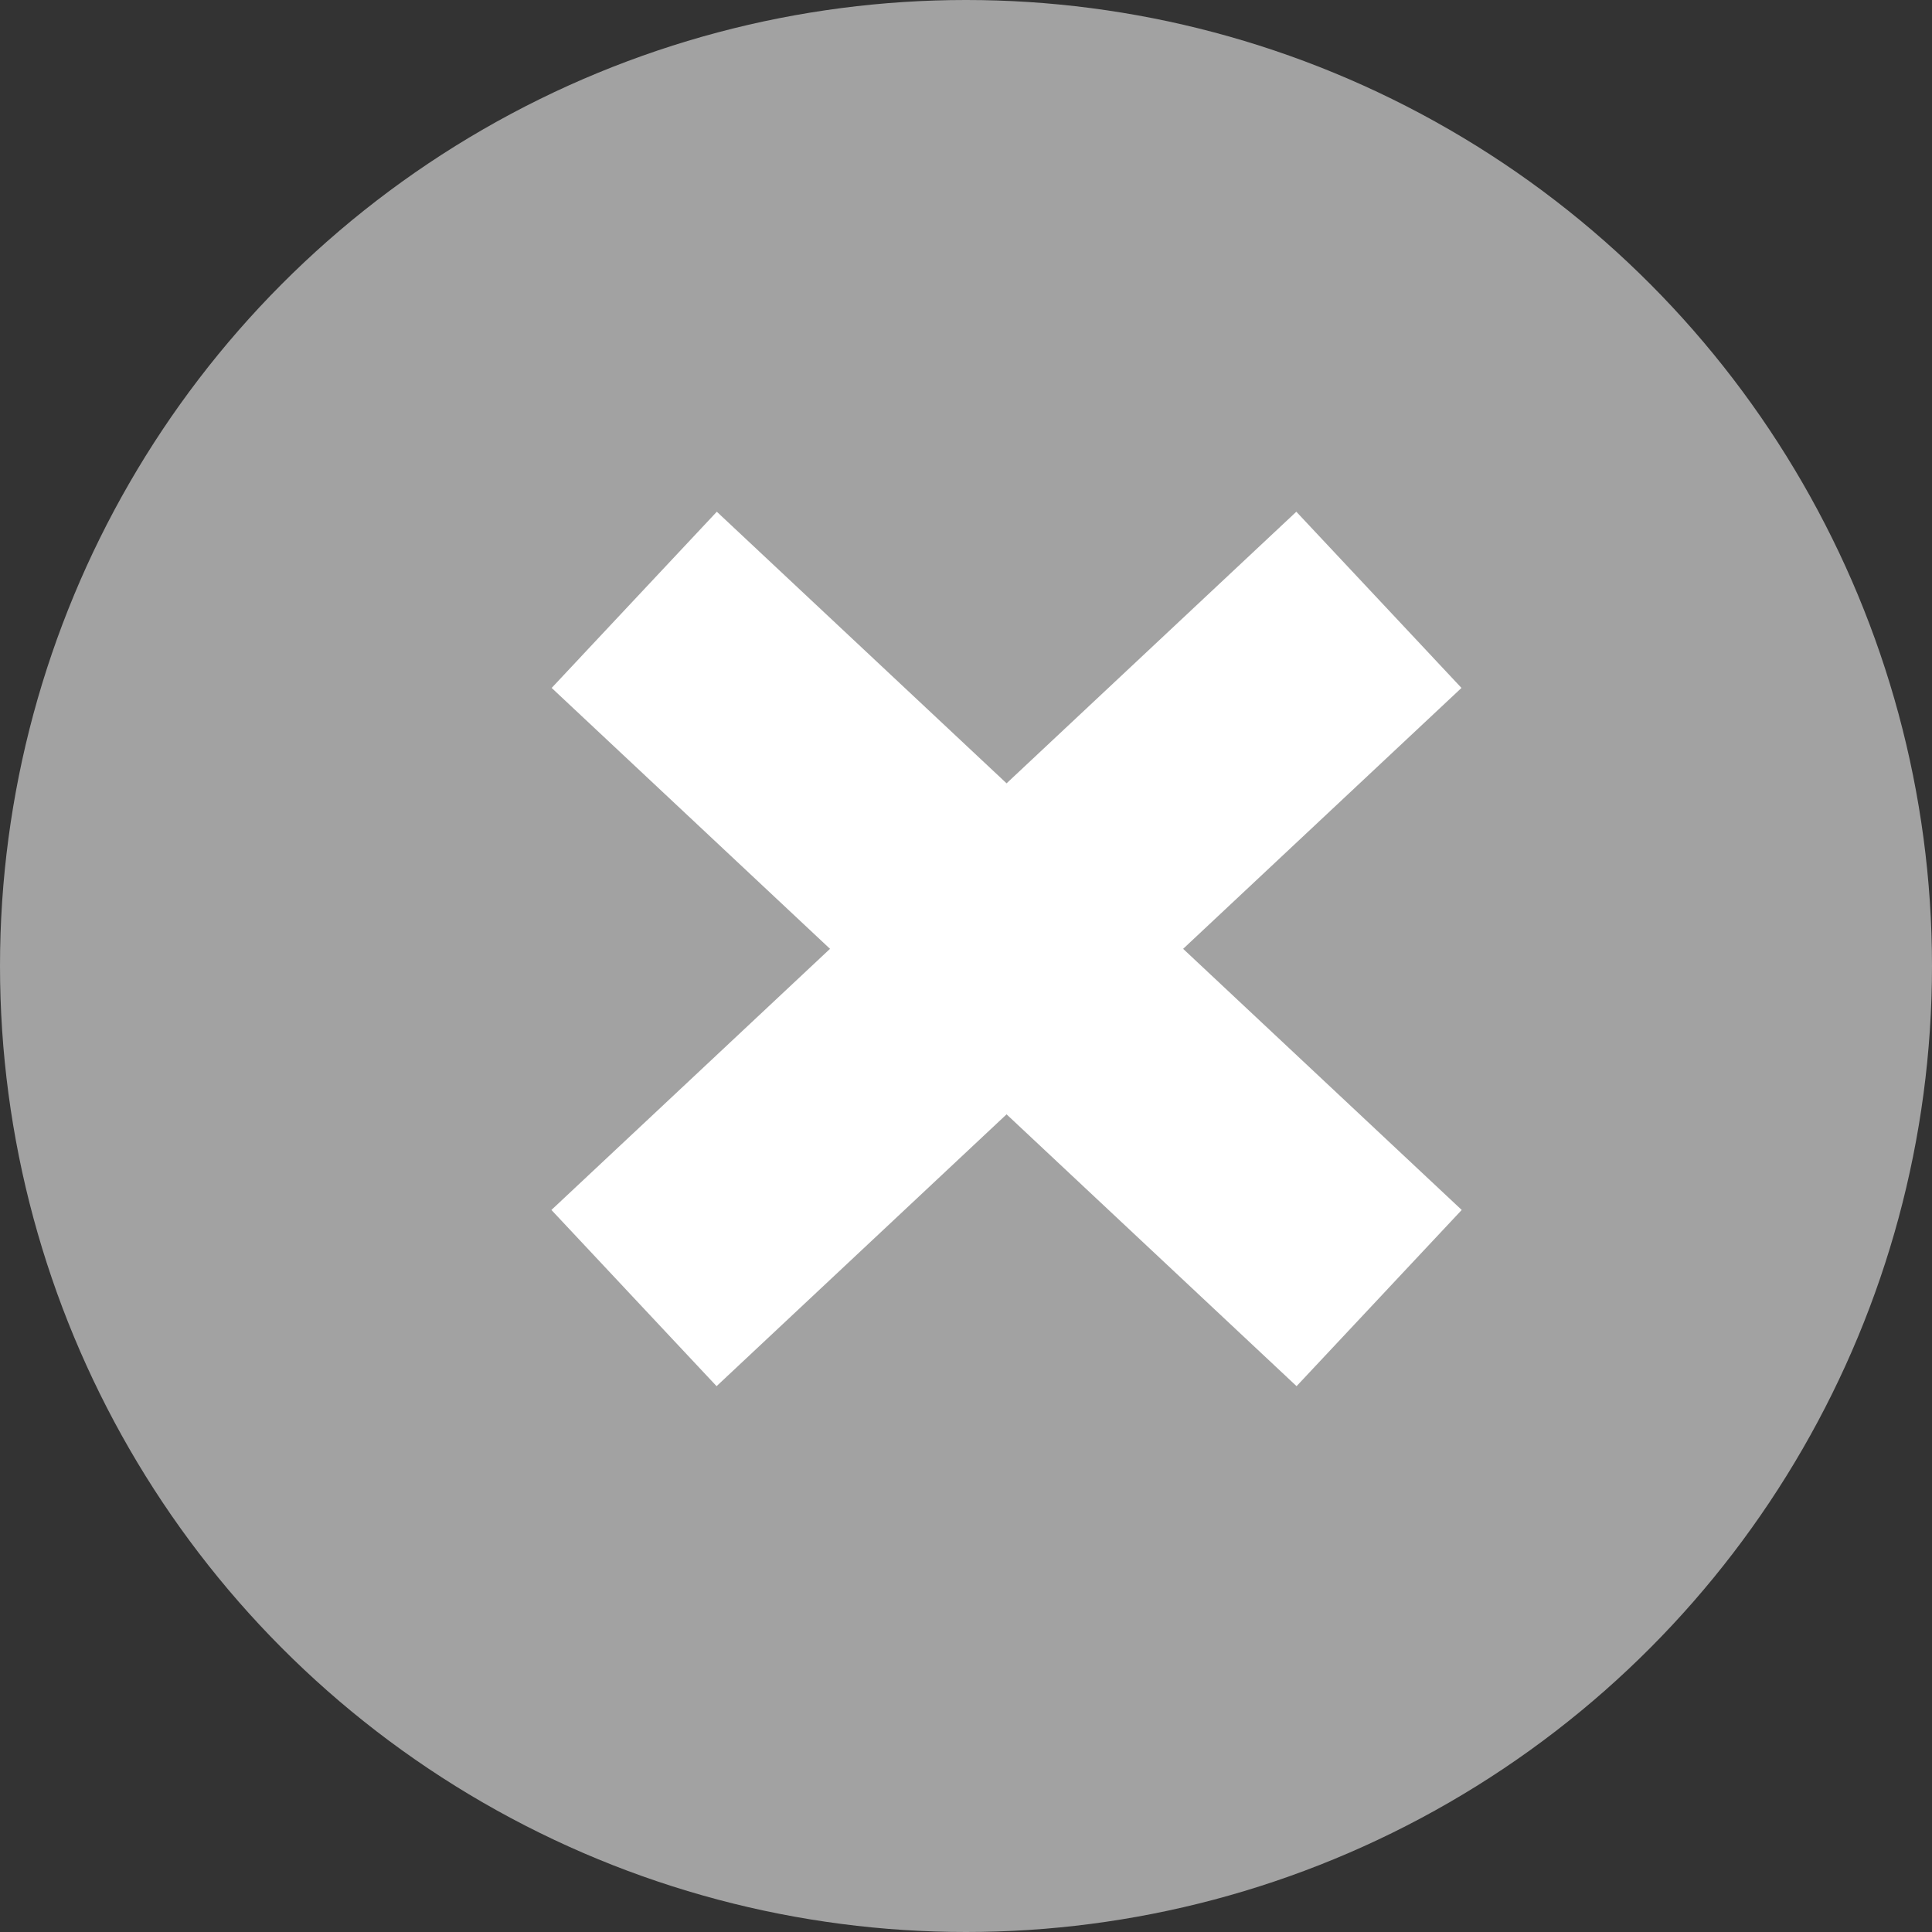
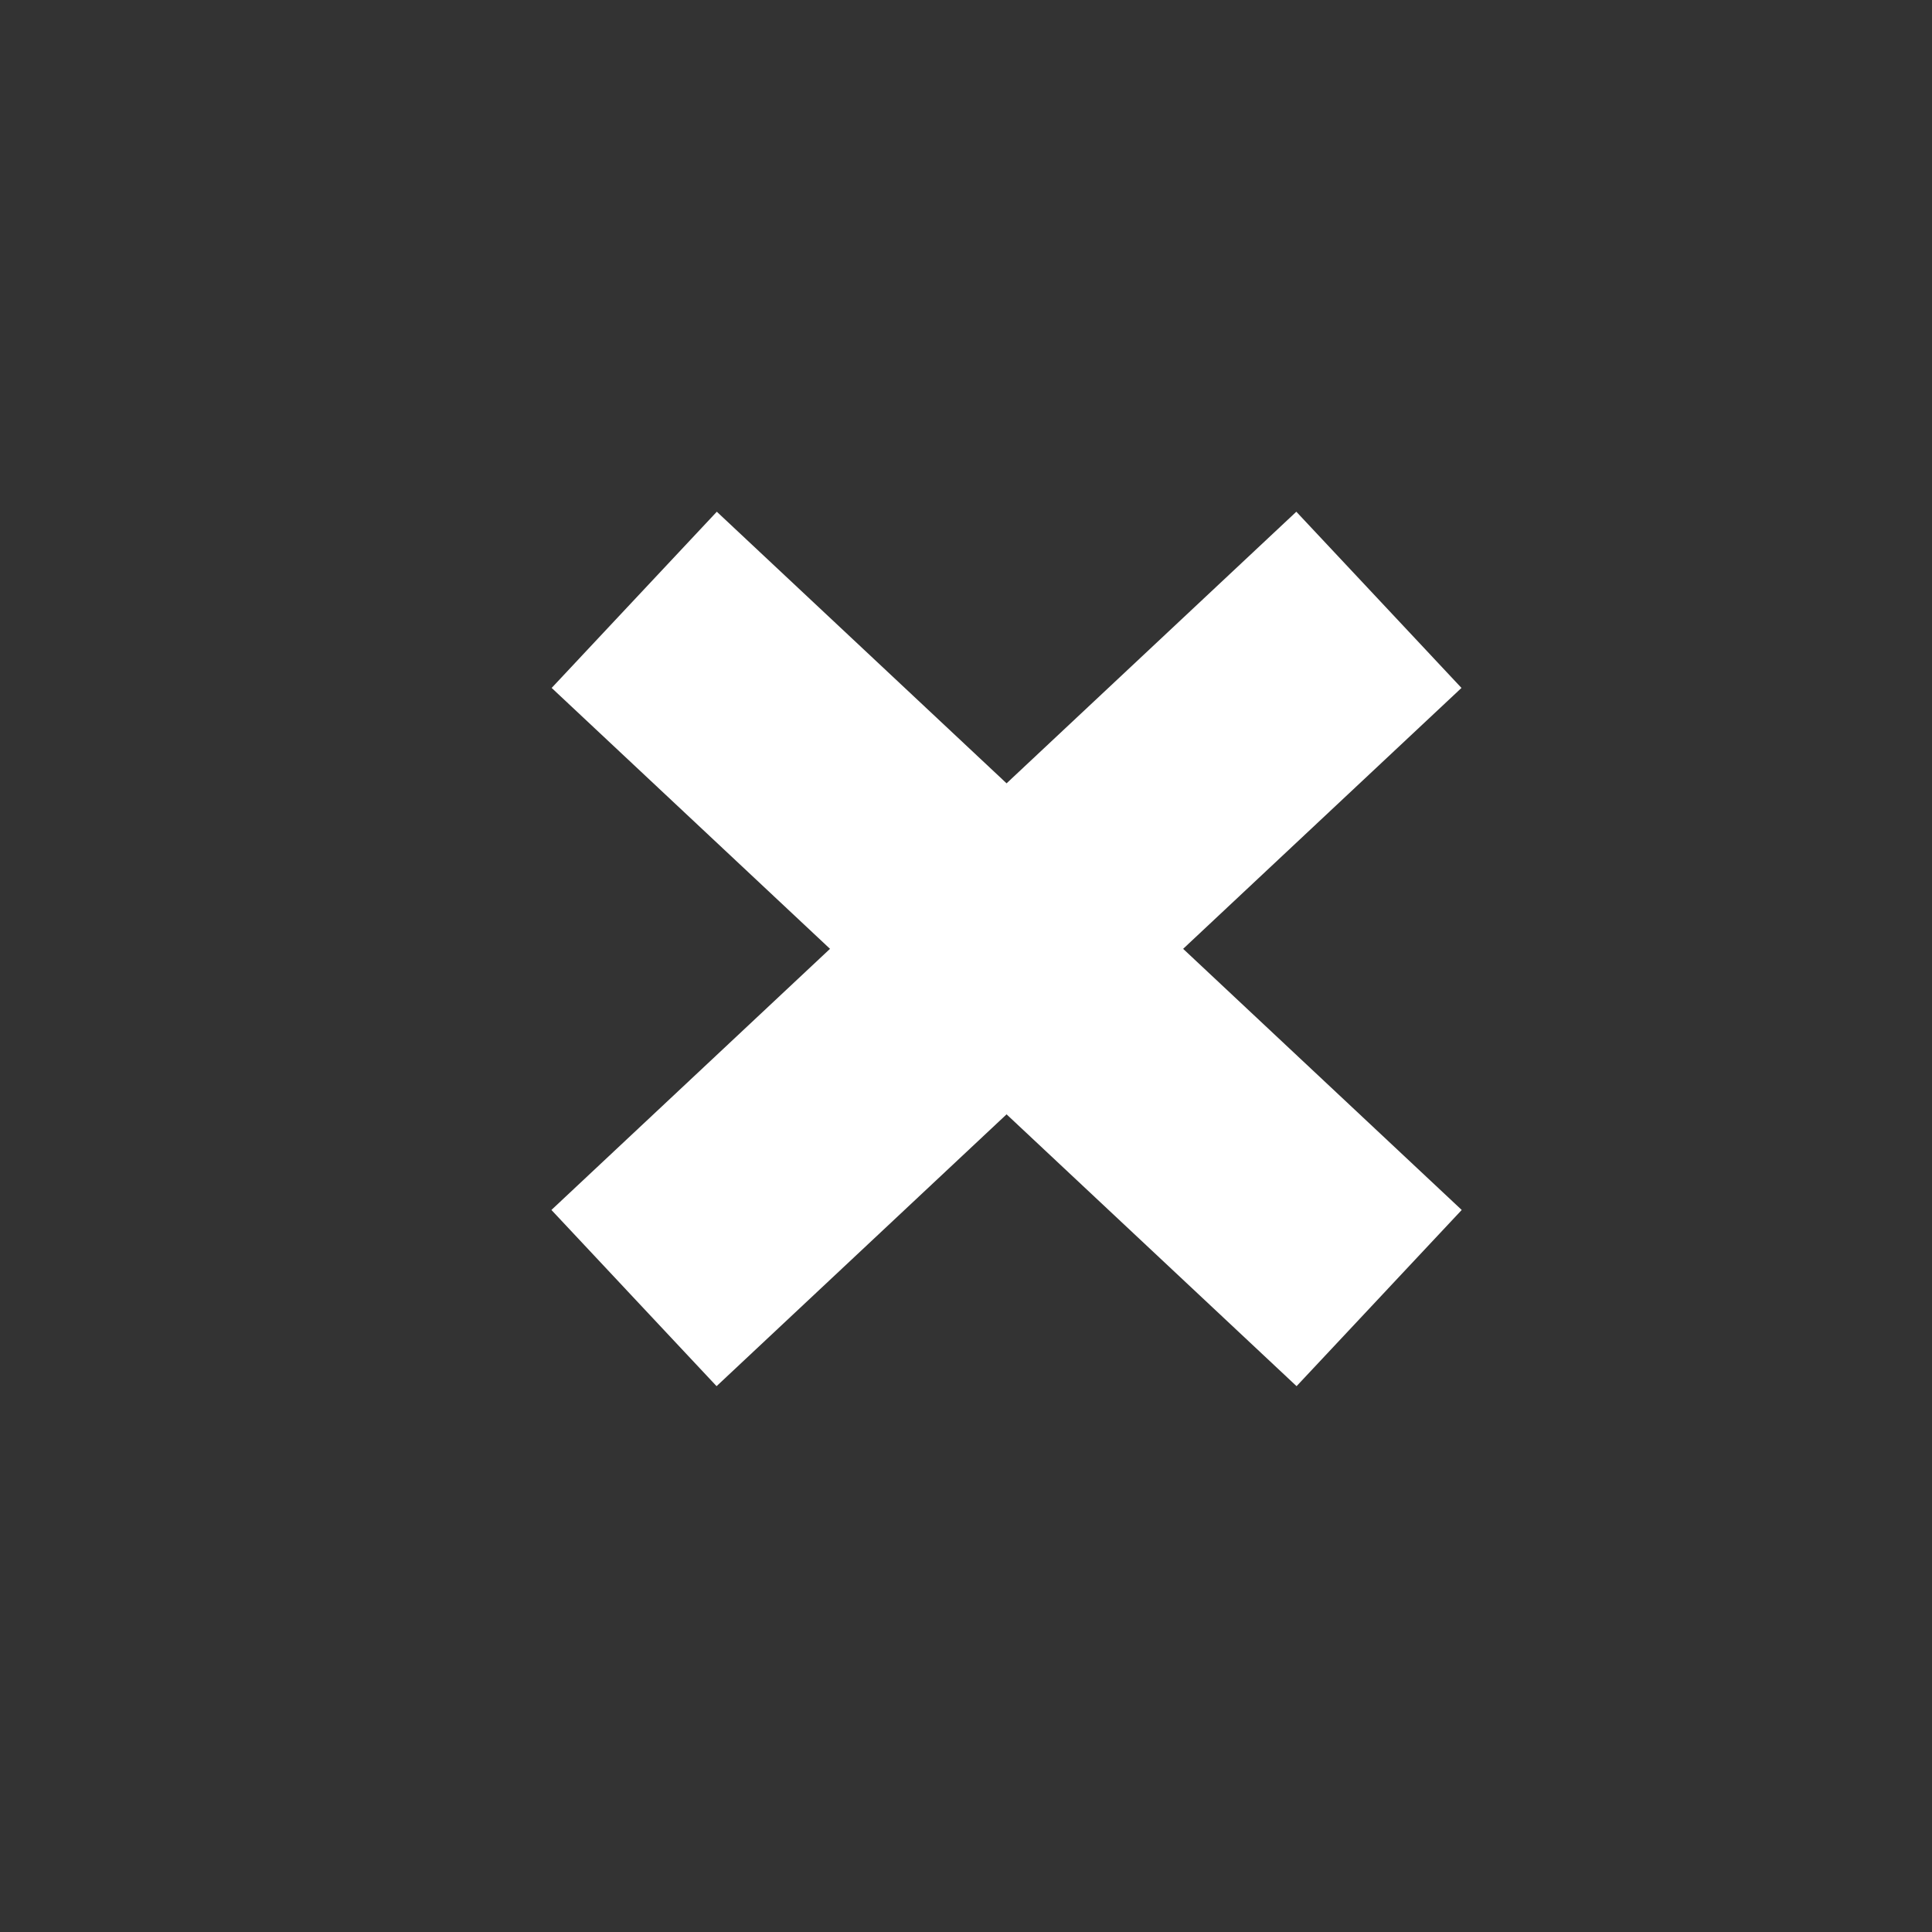
<svg xmlns="http://www.w3.org/2000/svg" width="32" height="32" viewBox="0 0 32 32" fill="none">
  <rect x="0" y="0" width="32" height="32" fill="#333333" stroke="none" />
-   <circle cx="16" cy="16" r="16" fill="#A2A2A2" />
  <path d="M10.501 21.5L22.839 9.935" stroke="white" stroke-width="4" />
  <path d="M22.843 21.5L10.505 9.935" stroke="white" stroke-width="4" />
</svg>